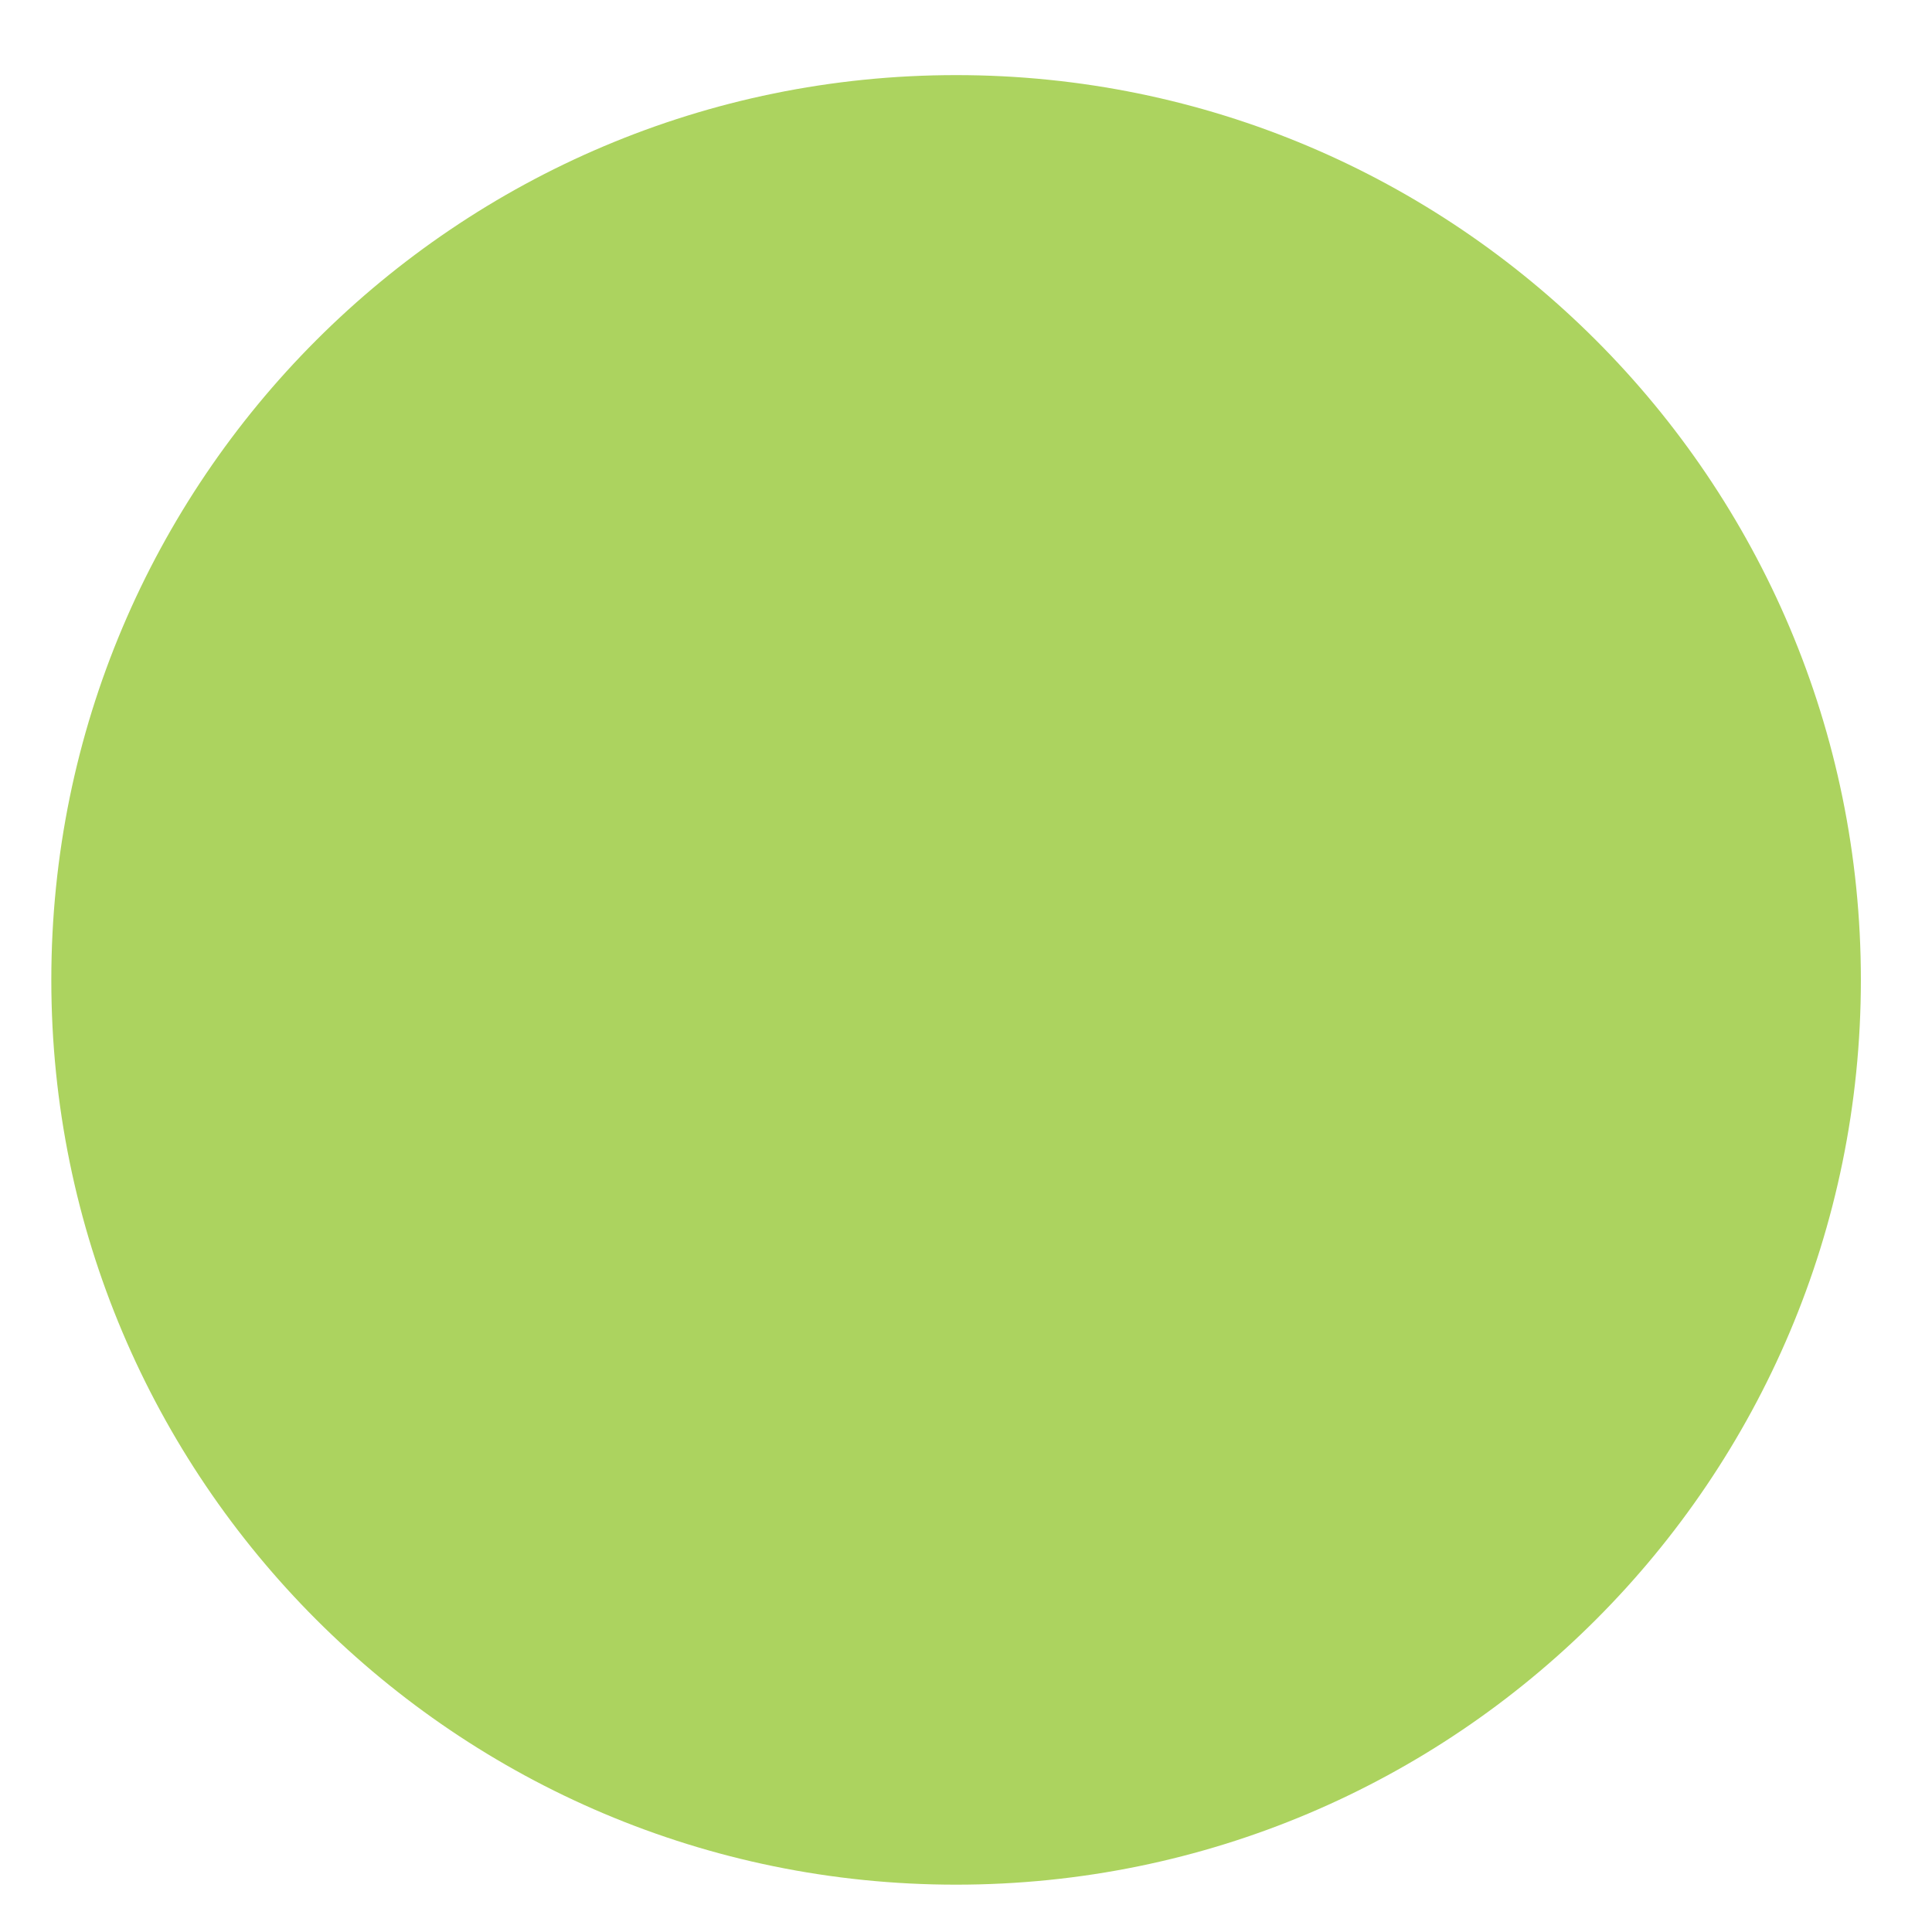
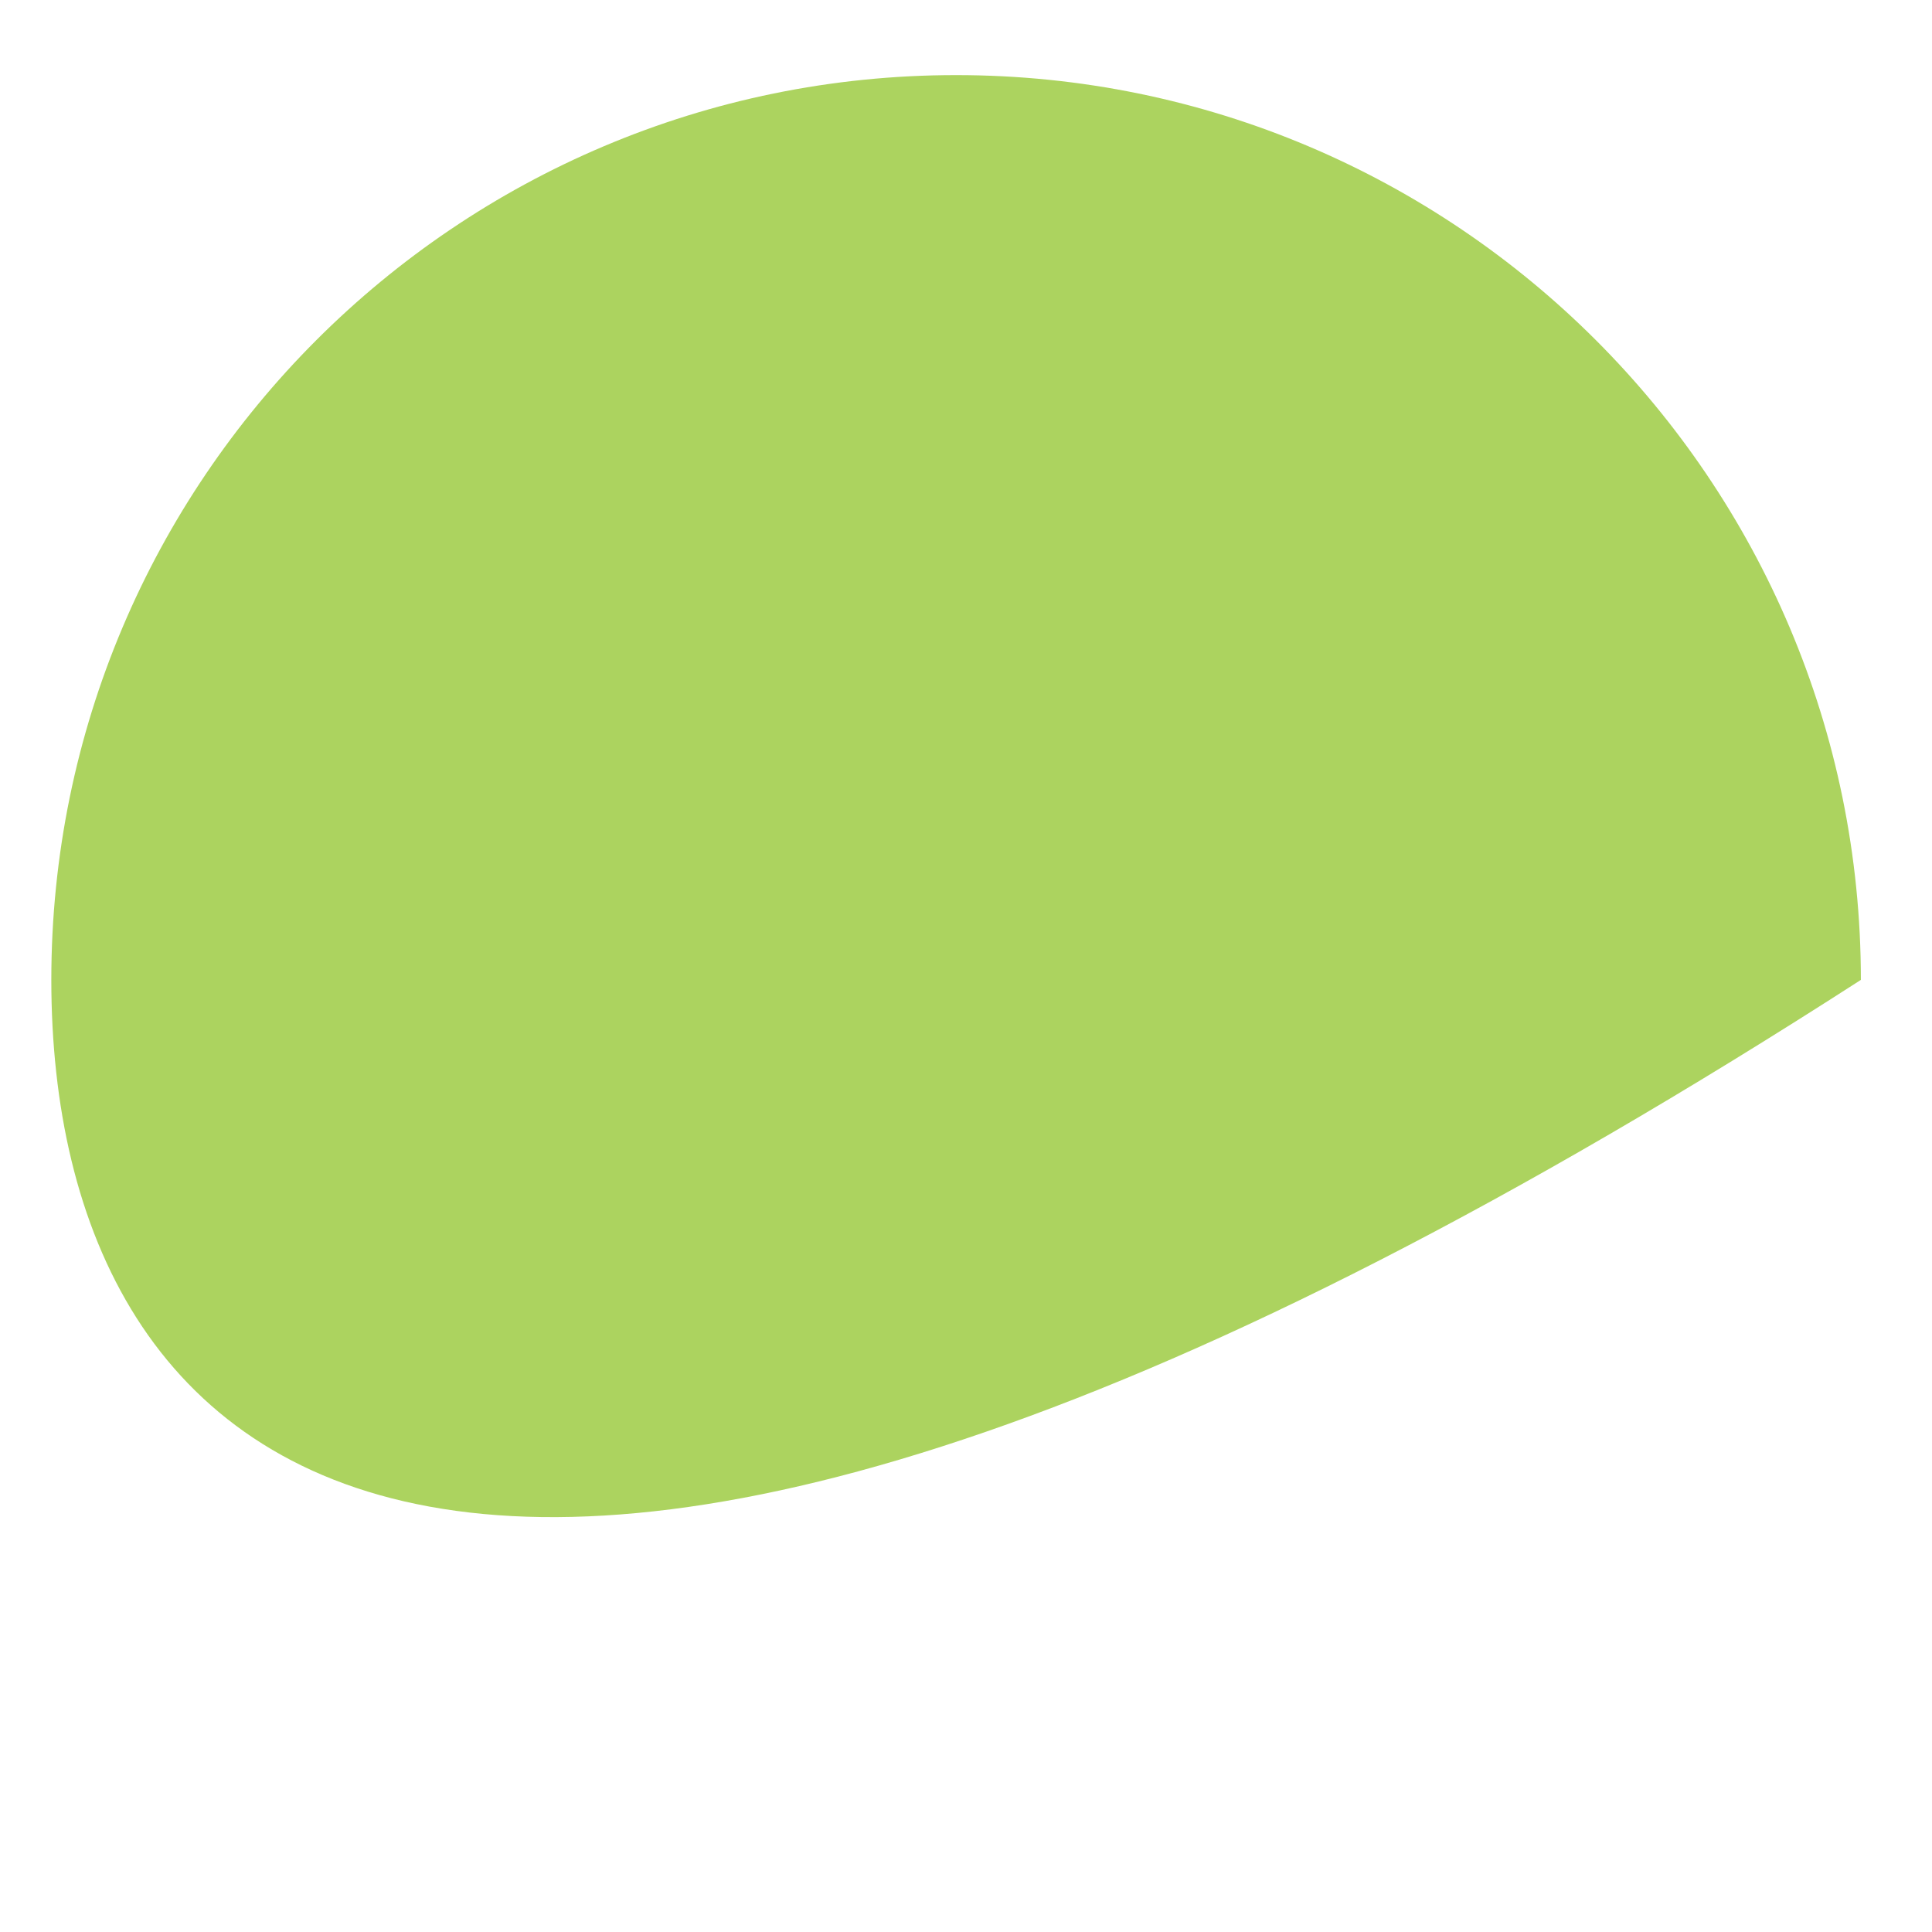
<svg xmlns="http://www.w3.org/2000/svg" width="16" height="16" viewBox="0 0 16 16" fill="none">
-   <path d="M7.918 0.622C12.056 0.622 15.411 3.977 15.411 8.115C15.411 12.254 12.056 15.608 7.918 15.608C3.78 15.608 0.425 12.254 0.425 8.115C0.425 3.977 3.78 0.622 7.918 0.622Z" fill="url(#paint0_linear)" />
+   <path d="M7.918 0.622C12.056 0.622 15.411 3.977 15.411 8.115C3.78 15.608 0.425 12.254 0.425 8.115C0.425 3.977 3.78 0.622 7.918 0.622Z" fill="url(#paint0_linear)" />
  <defs>
    <linearGradient id="paint0_linear" x1="4694.36" y1="-312.367" x2="4737.06" y2="-410.905" gradientUnits="userSpaceOnUse">
      <stop stop-color="#ACD35F" />
      <stop offset="1" stop-color="#4E8F42" />
    </linearGradient>
  </defs>
</svg>